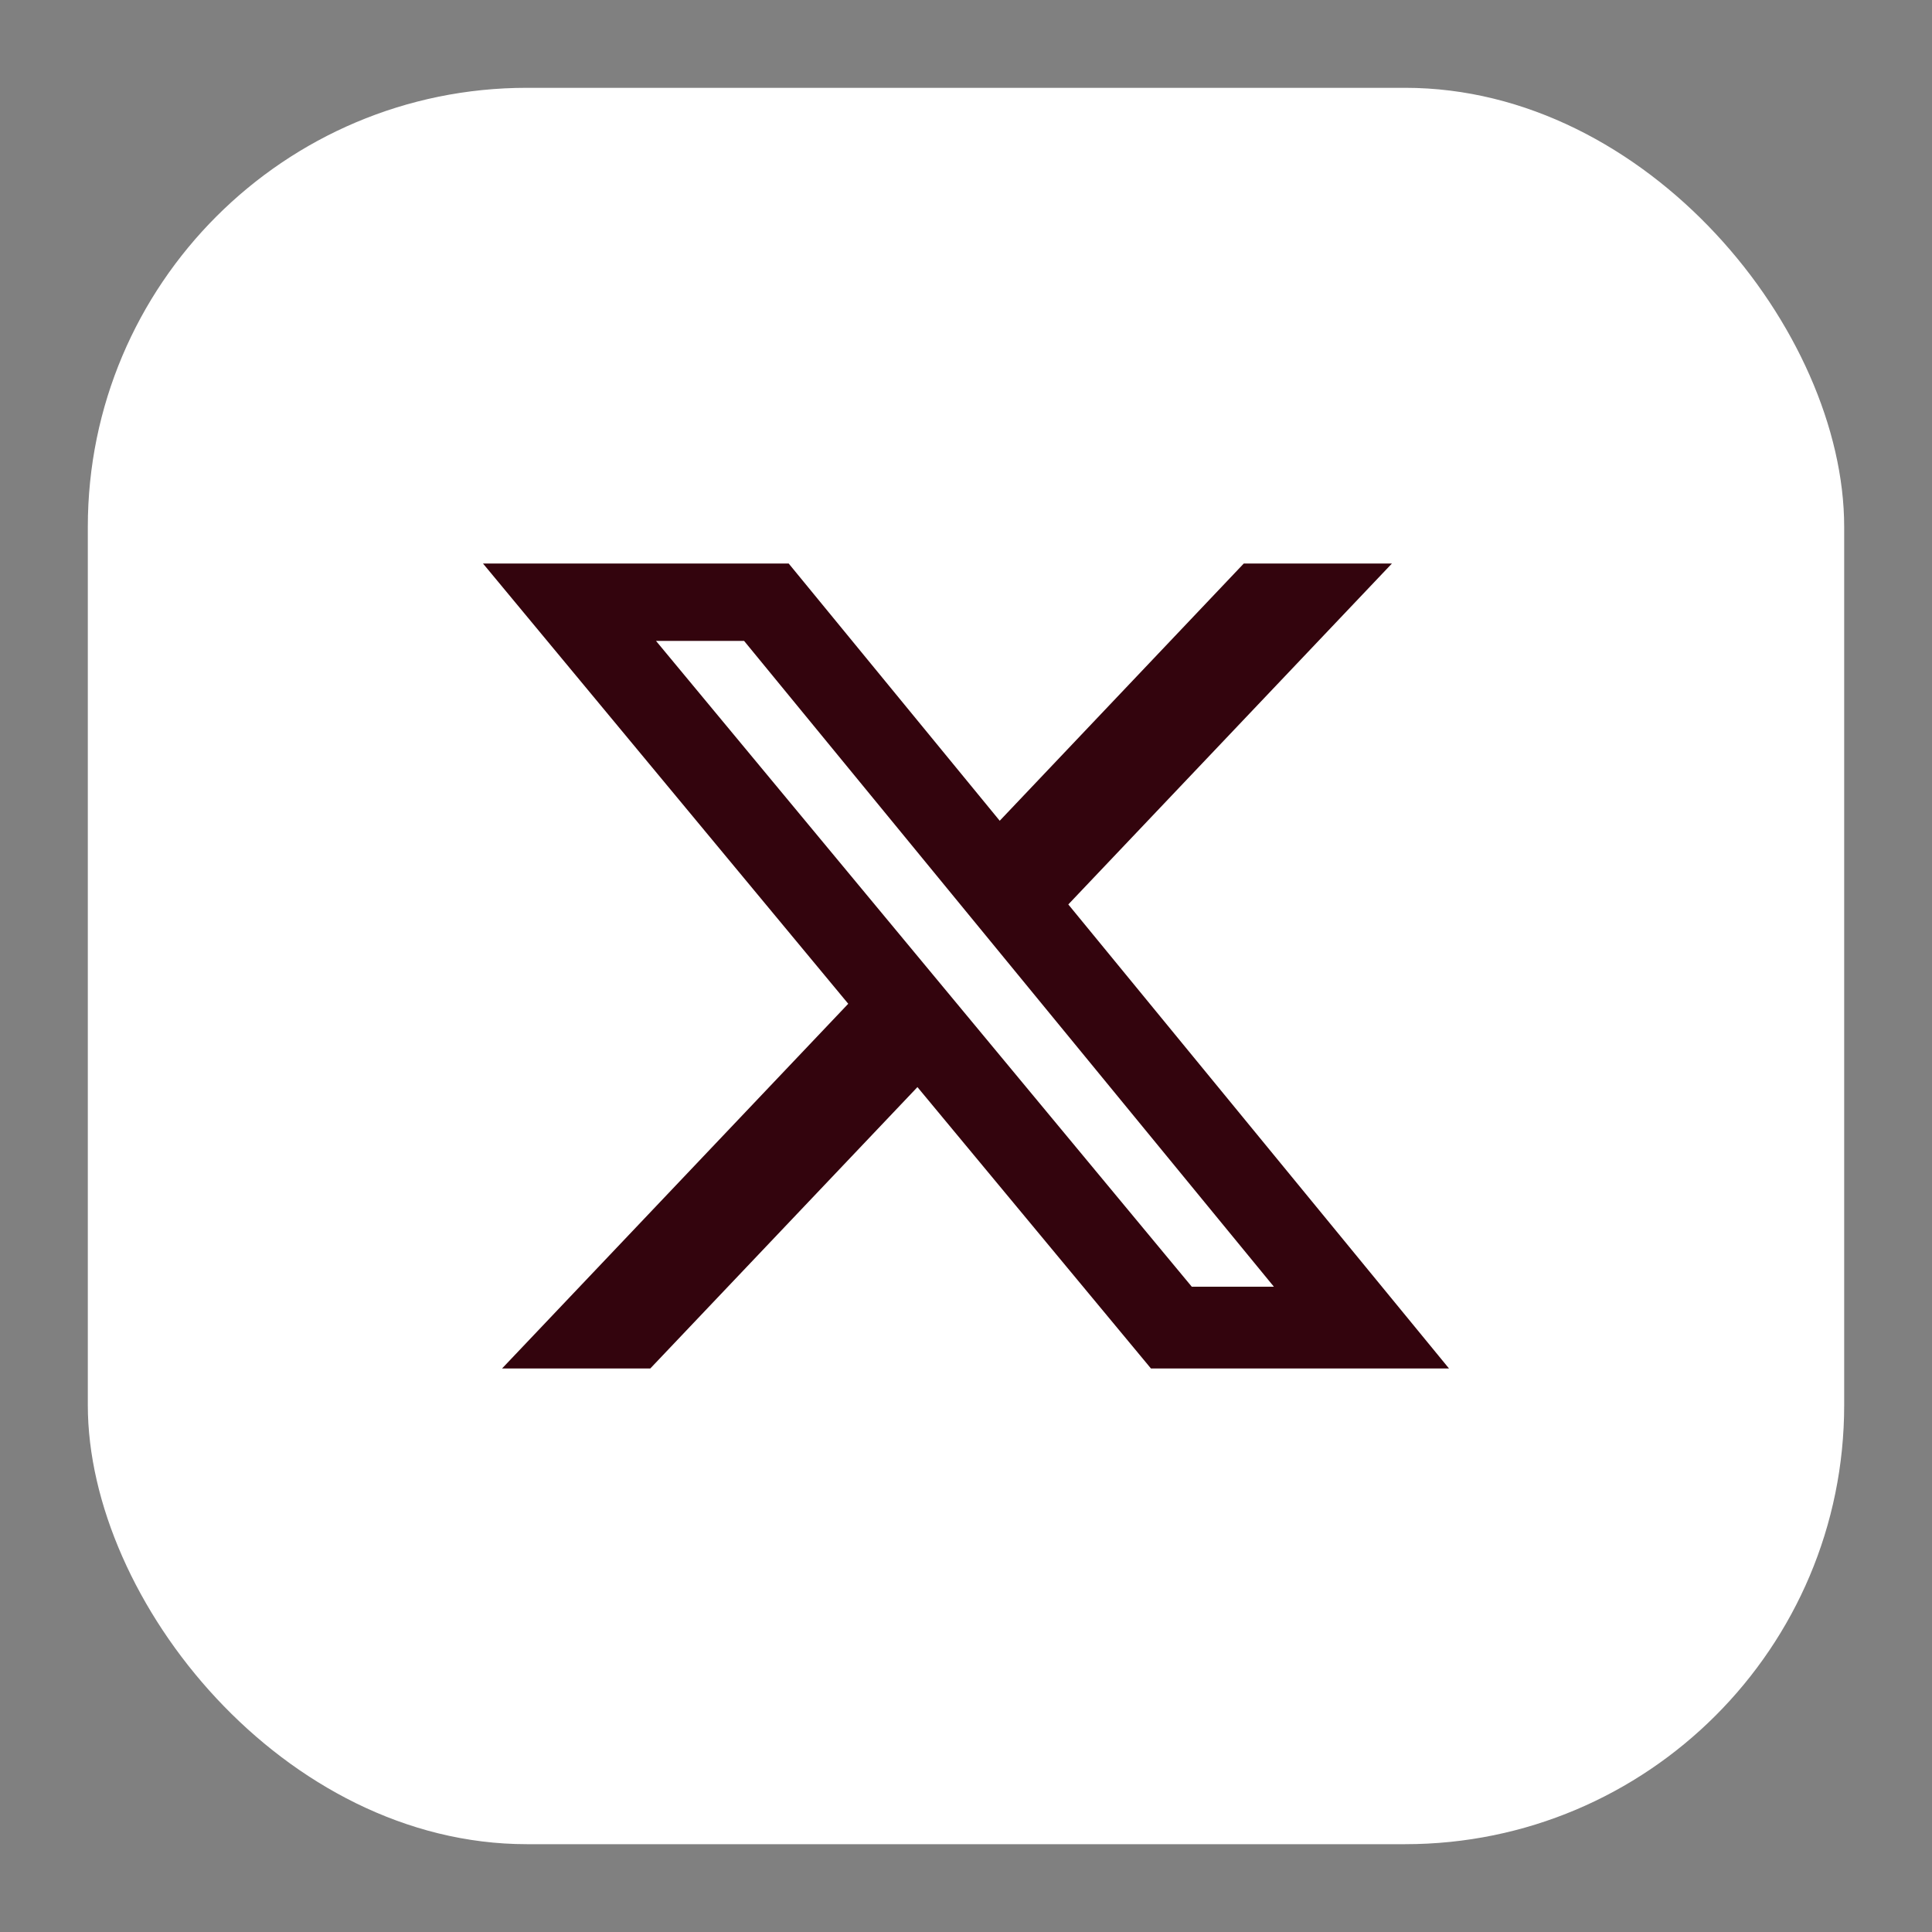
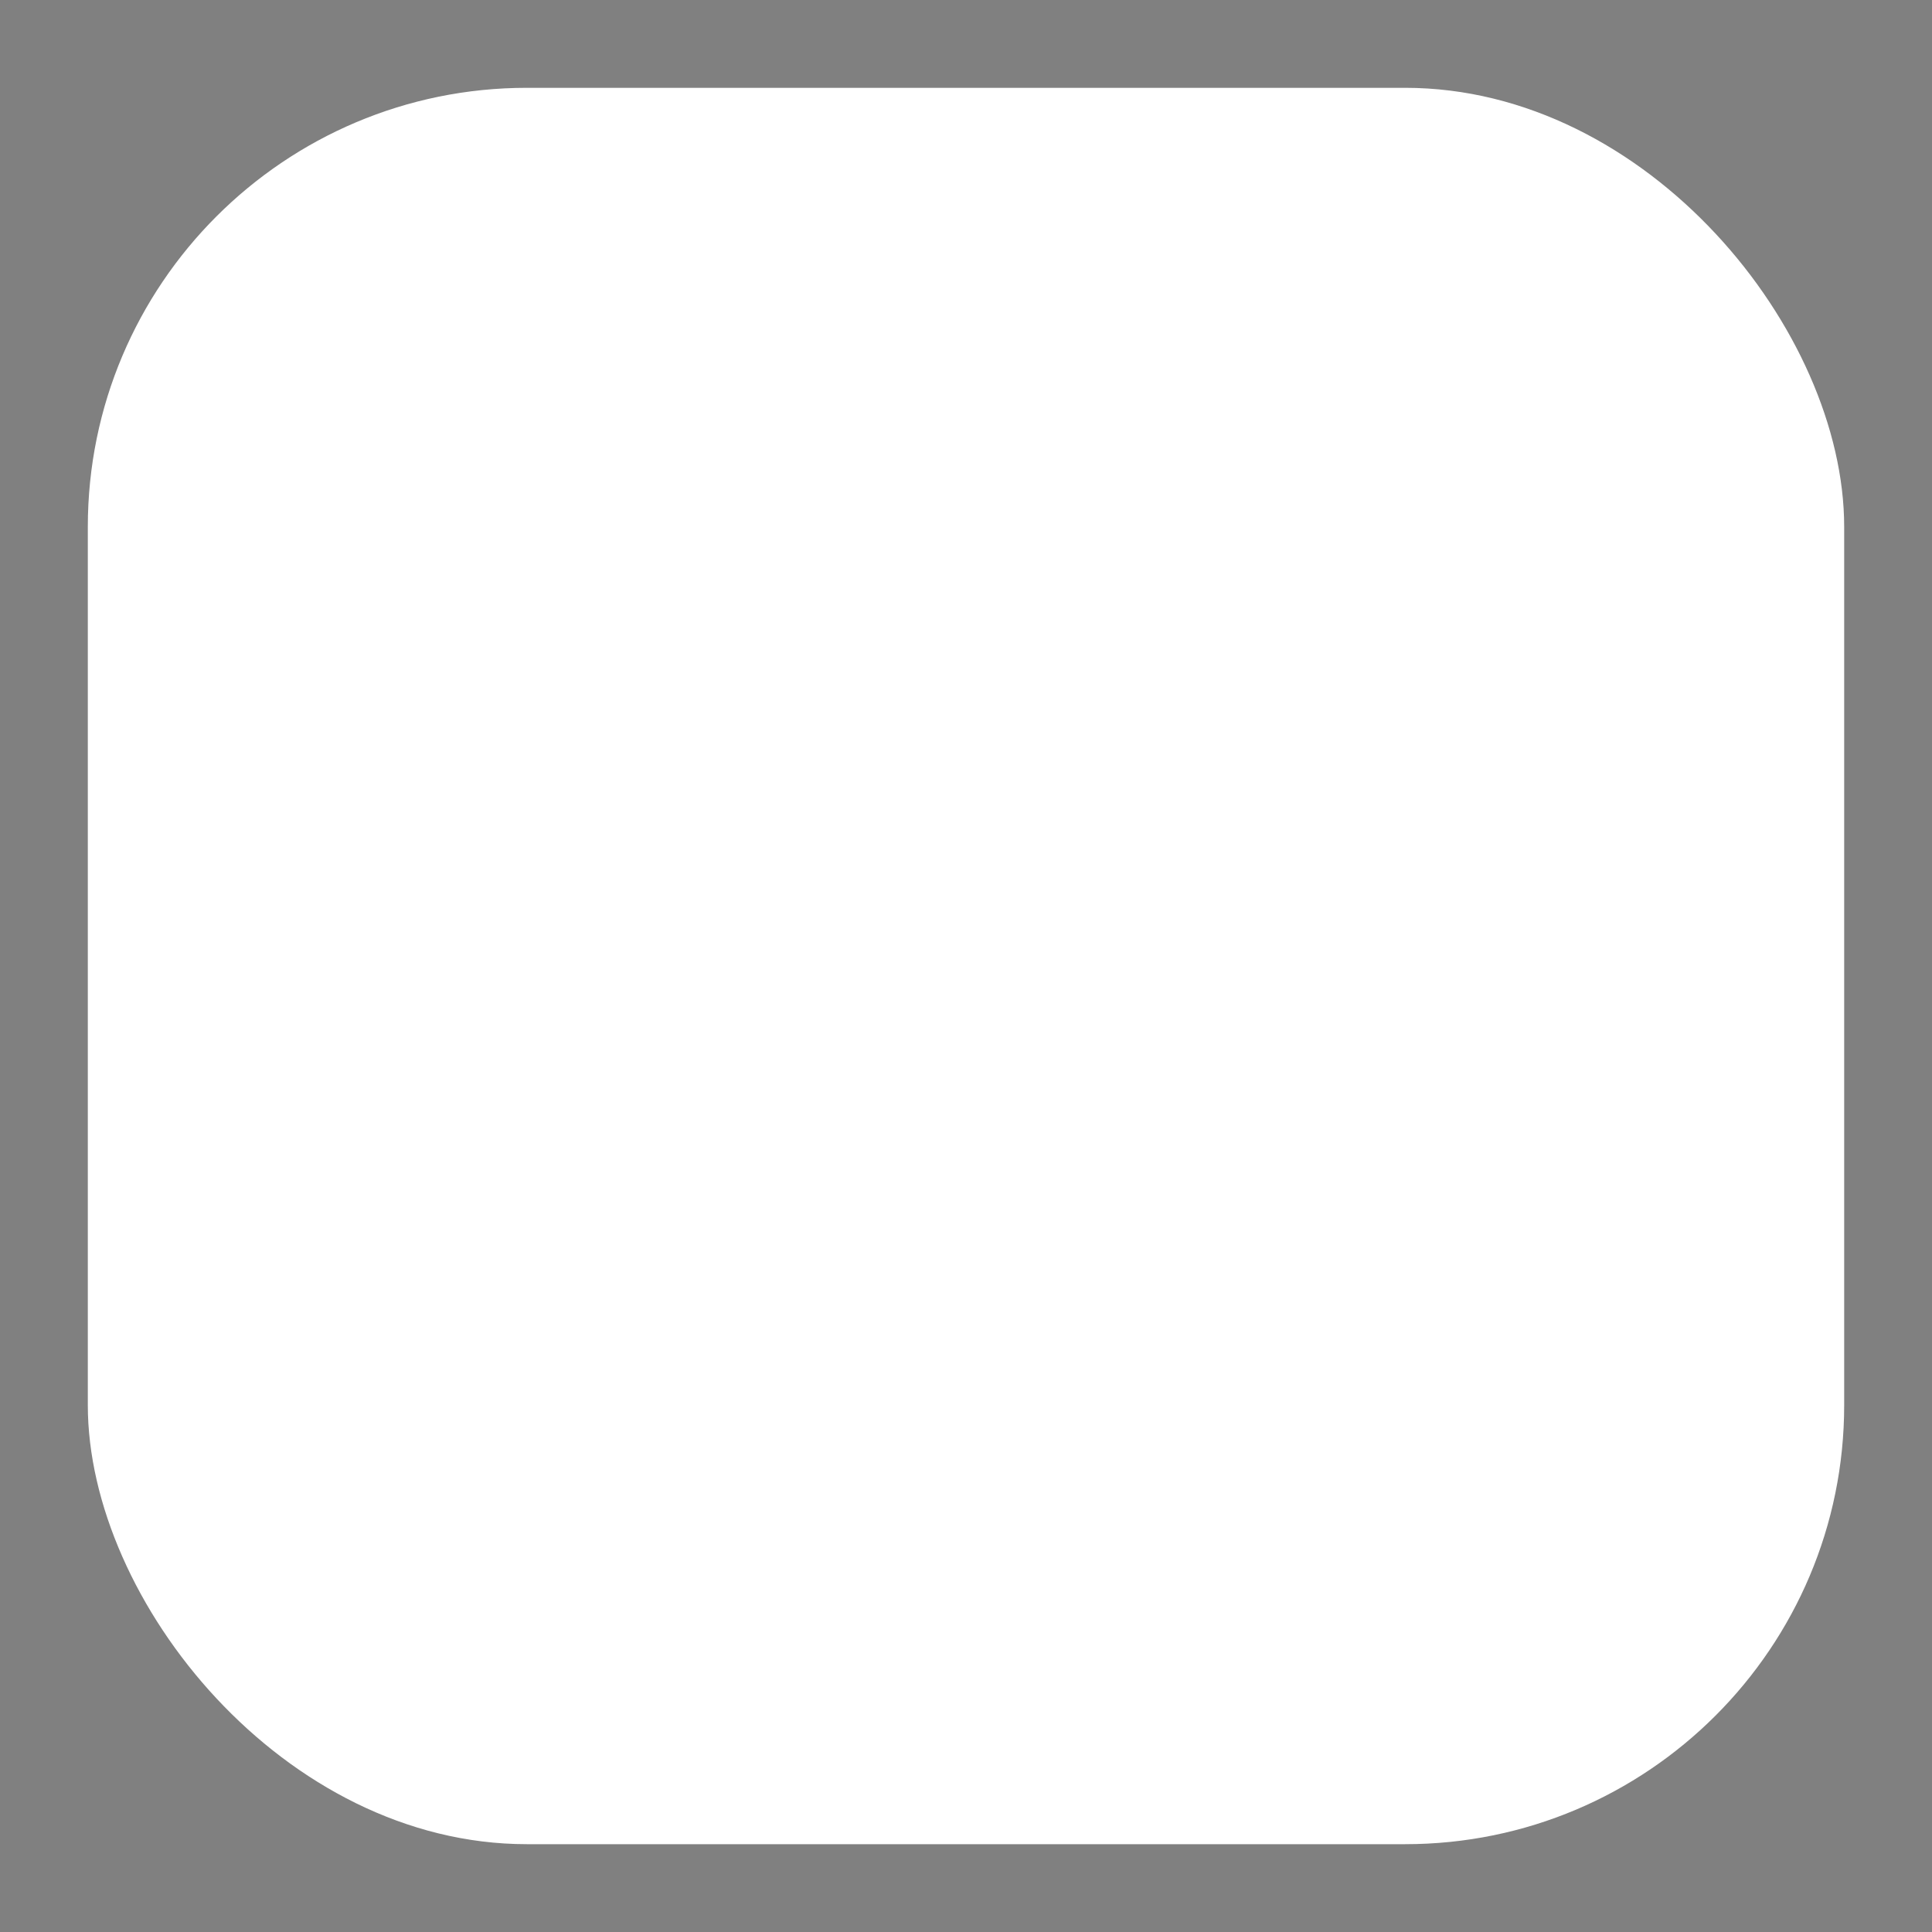
<svg xmlns="http://www.w3.org/2000/svg" width="22" height="22" viewBox="0 0 22 22" fill="none">
  <rect x="0" y="0" width="22" height="22" fill="#808080" stroke="none" />
  <rect x="1" y="1" width="20" height="20" rx="5" fill="white" />
-   <path d="M14.163 6.417H15.85L12.165 10.299L16.5 15.583H13.106L10.447 12.379L7.405 15.583H5.717L9.659 11.43L5.5 6.417H8.981L11.384 9.346L14.163 6.417ZM13.571 14.652H14.506L8.473 7.298H7.47L13.571 14.652Z" fill="#33040D" />
</svg>